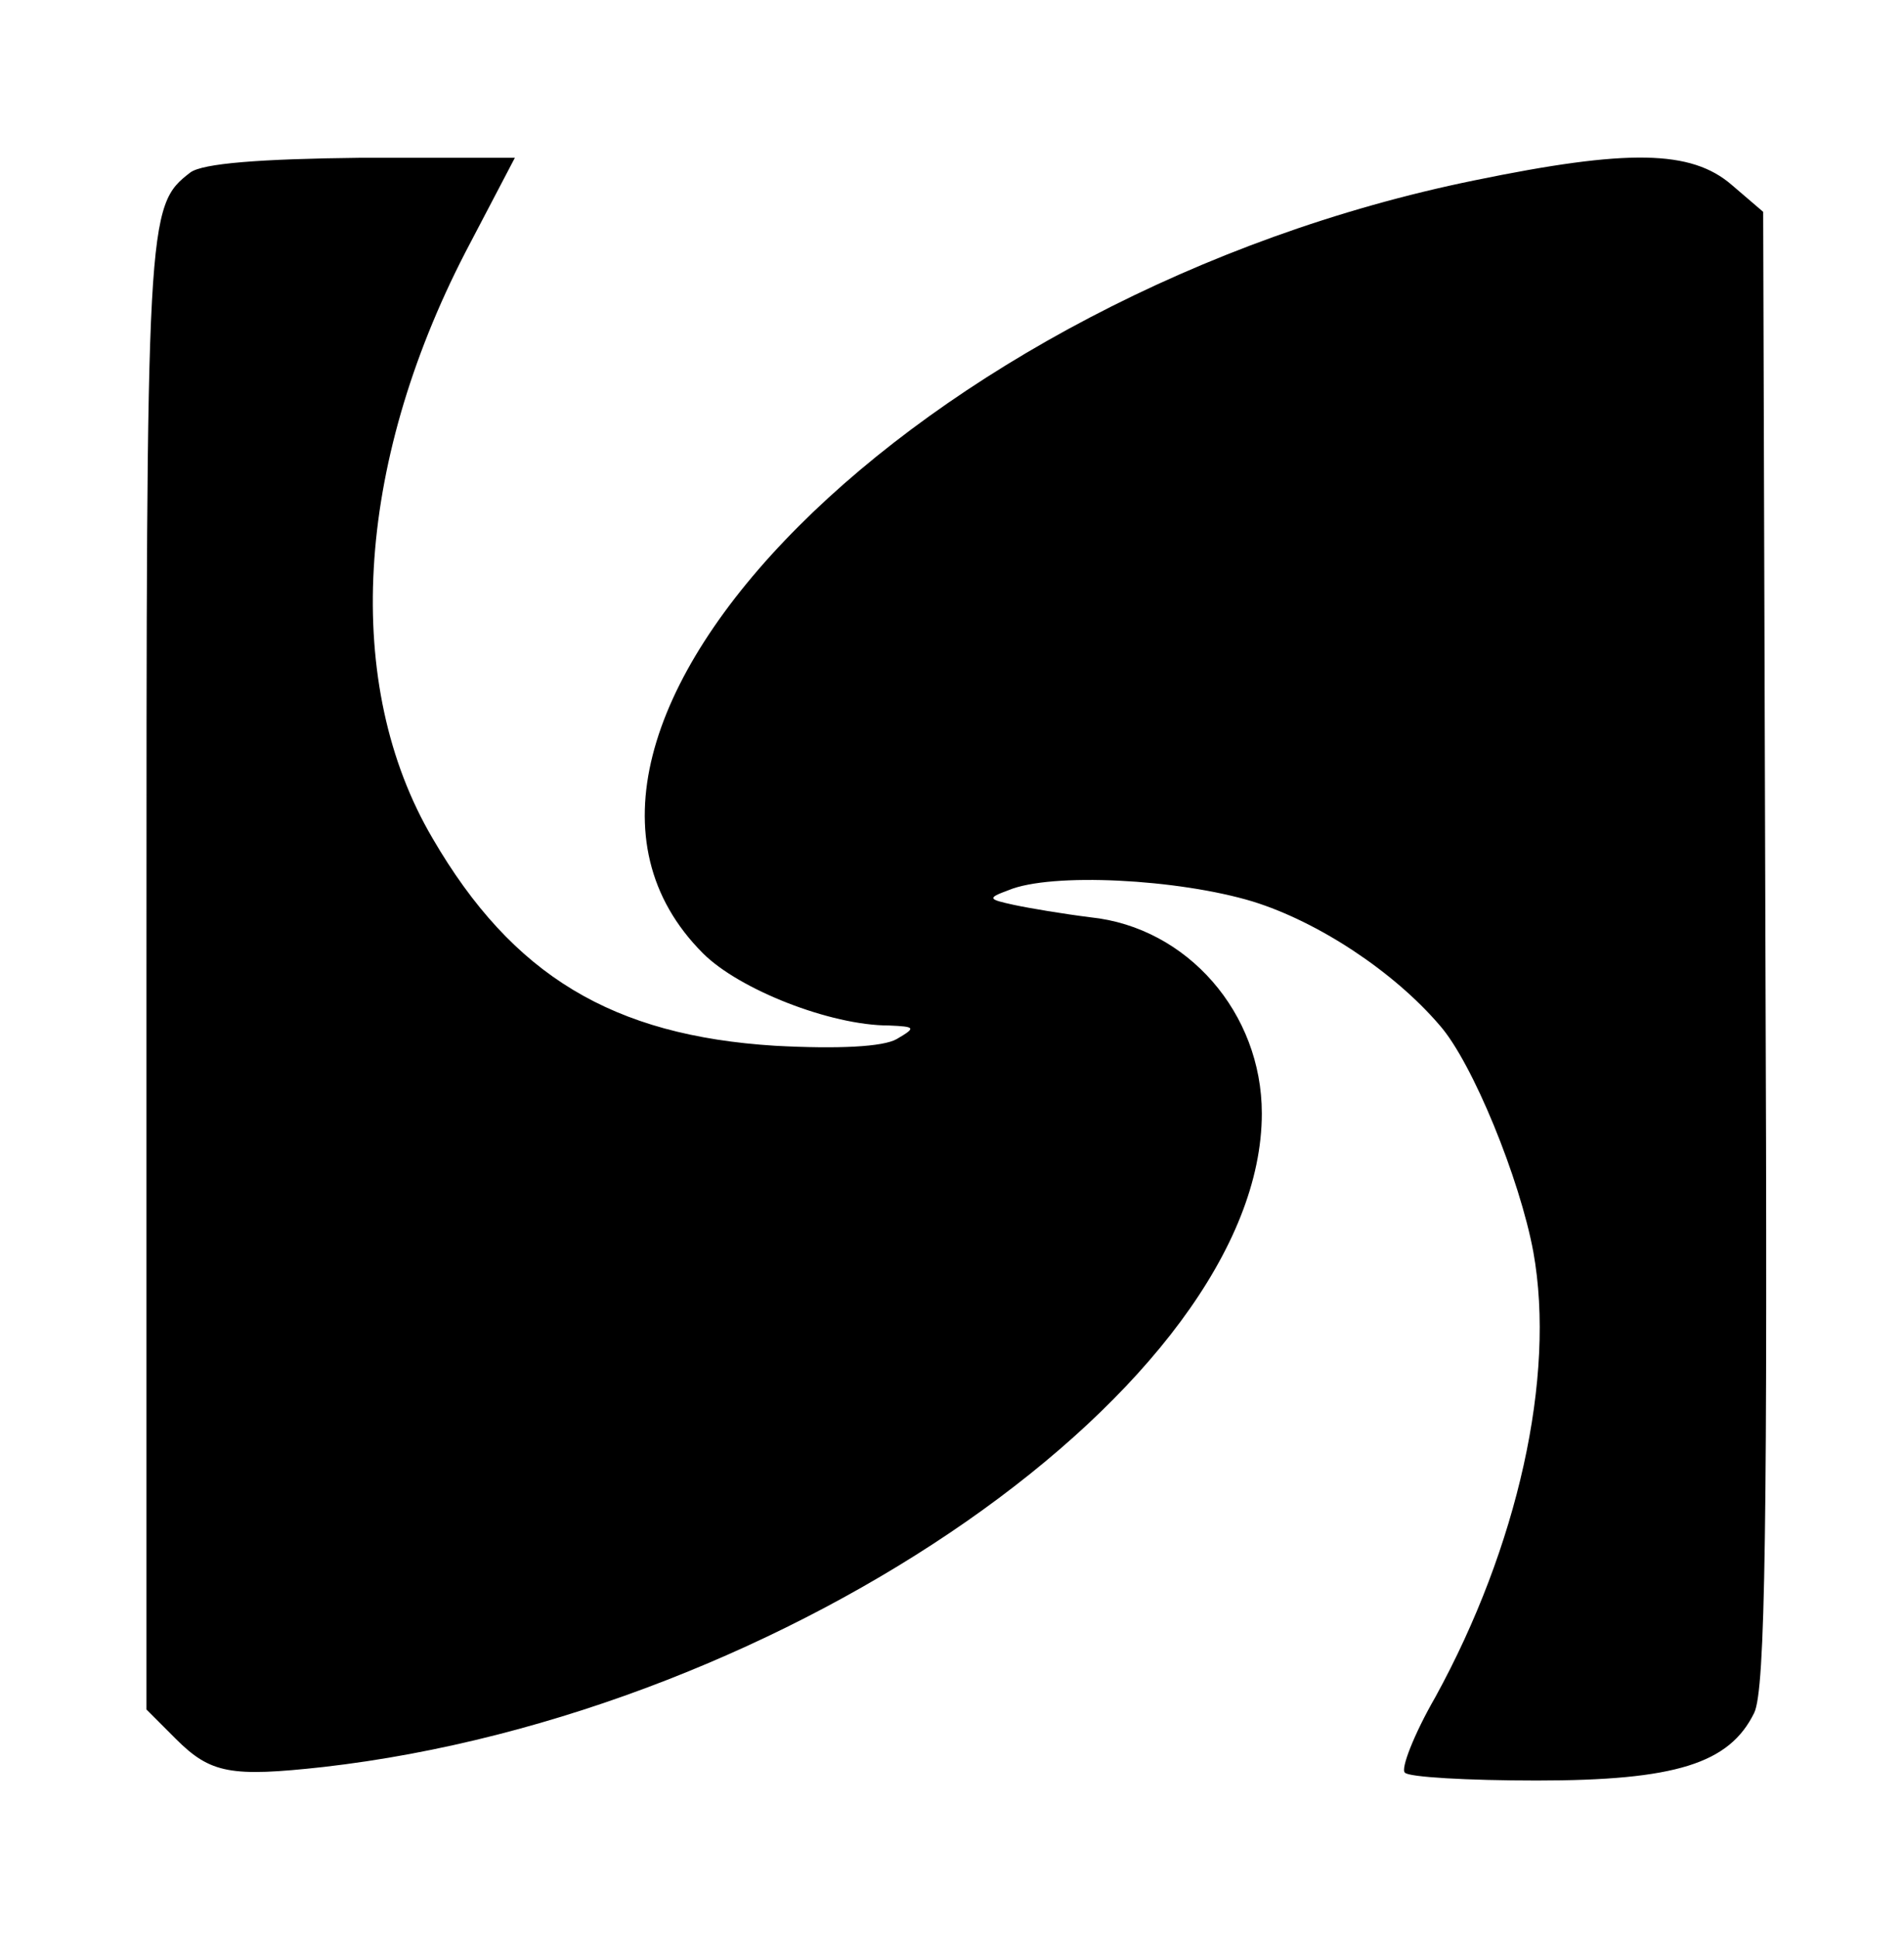
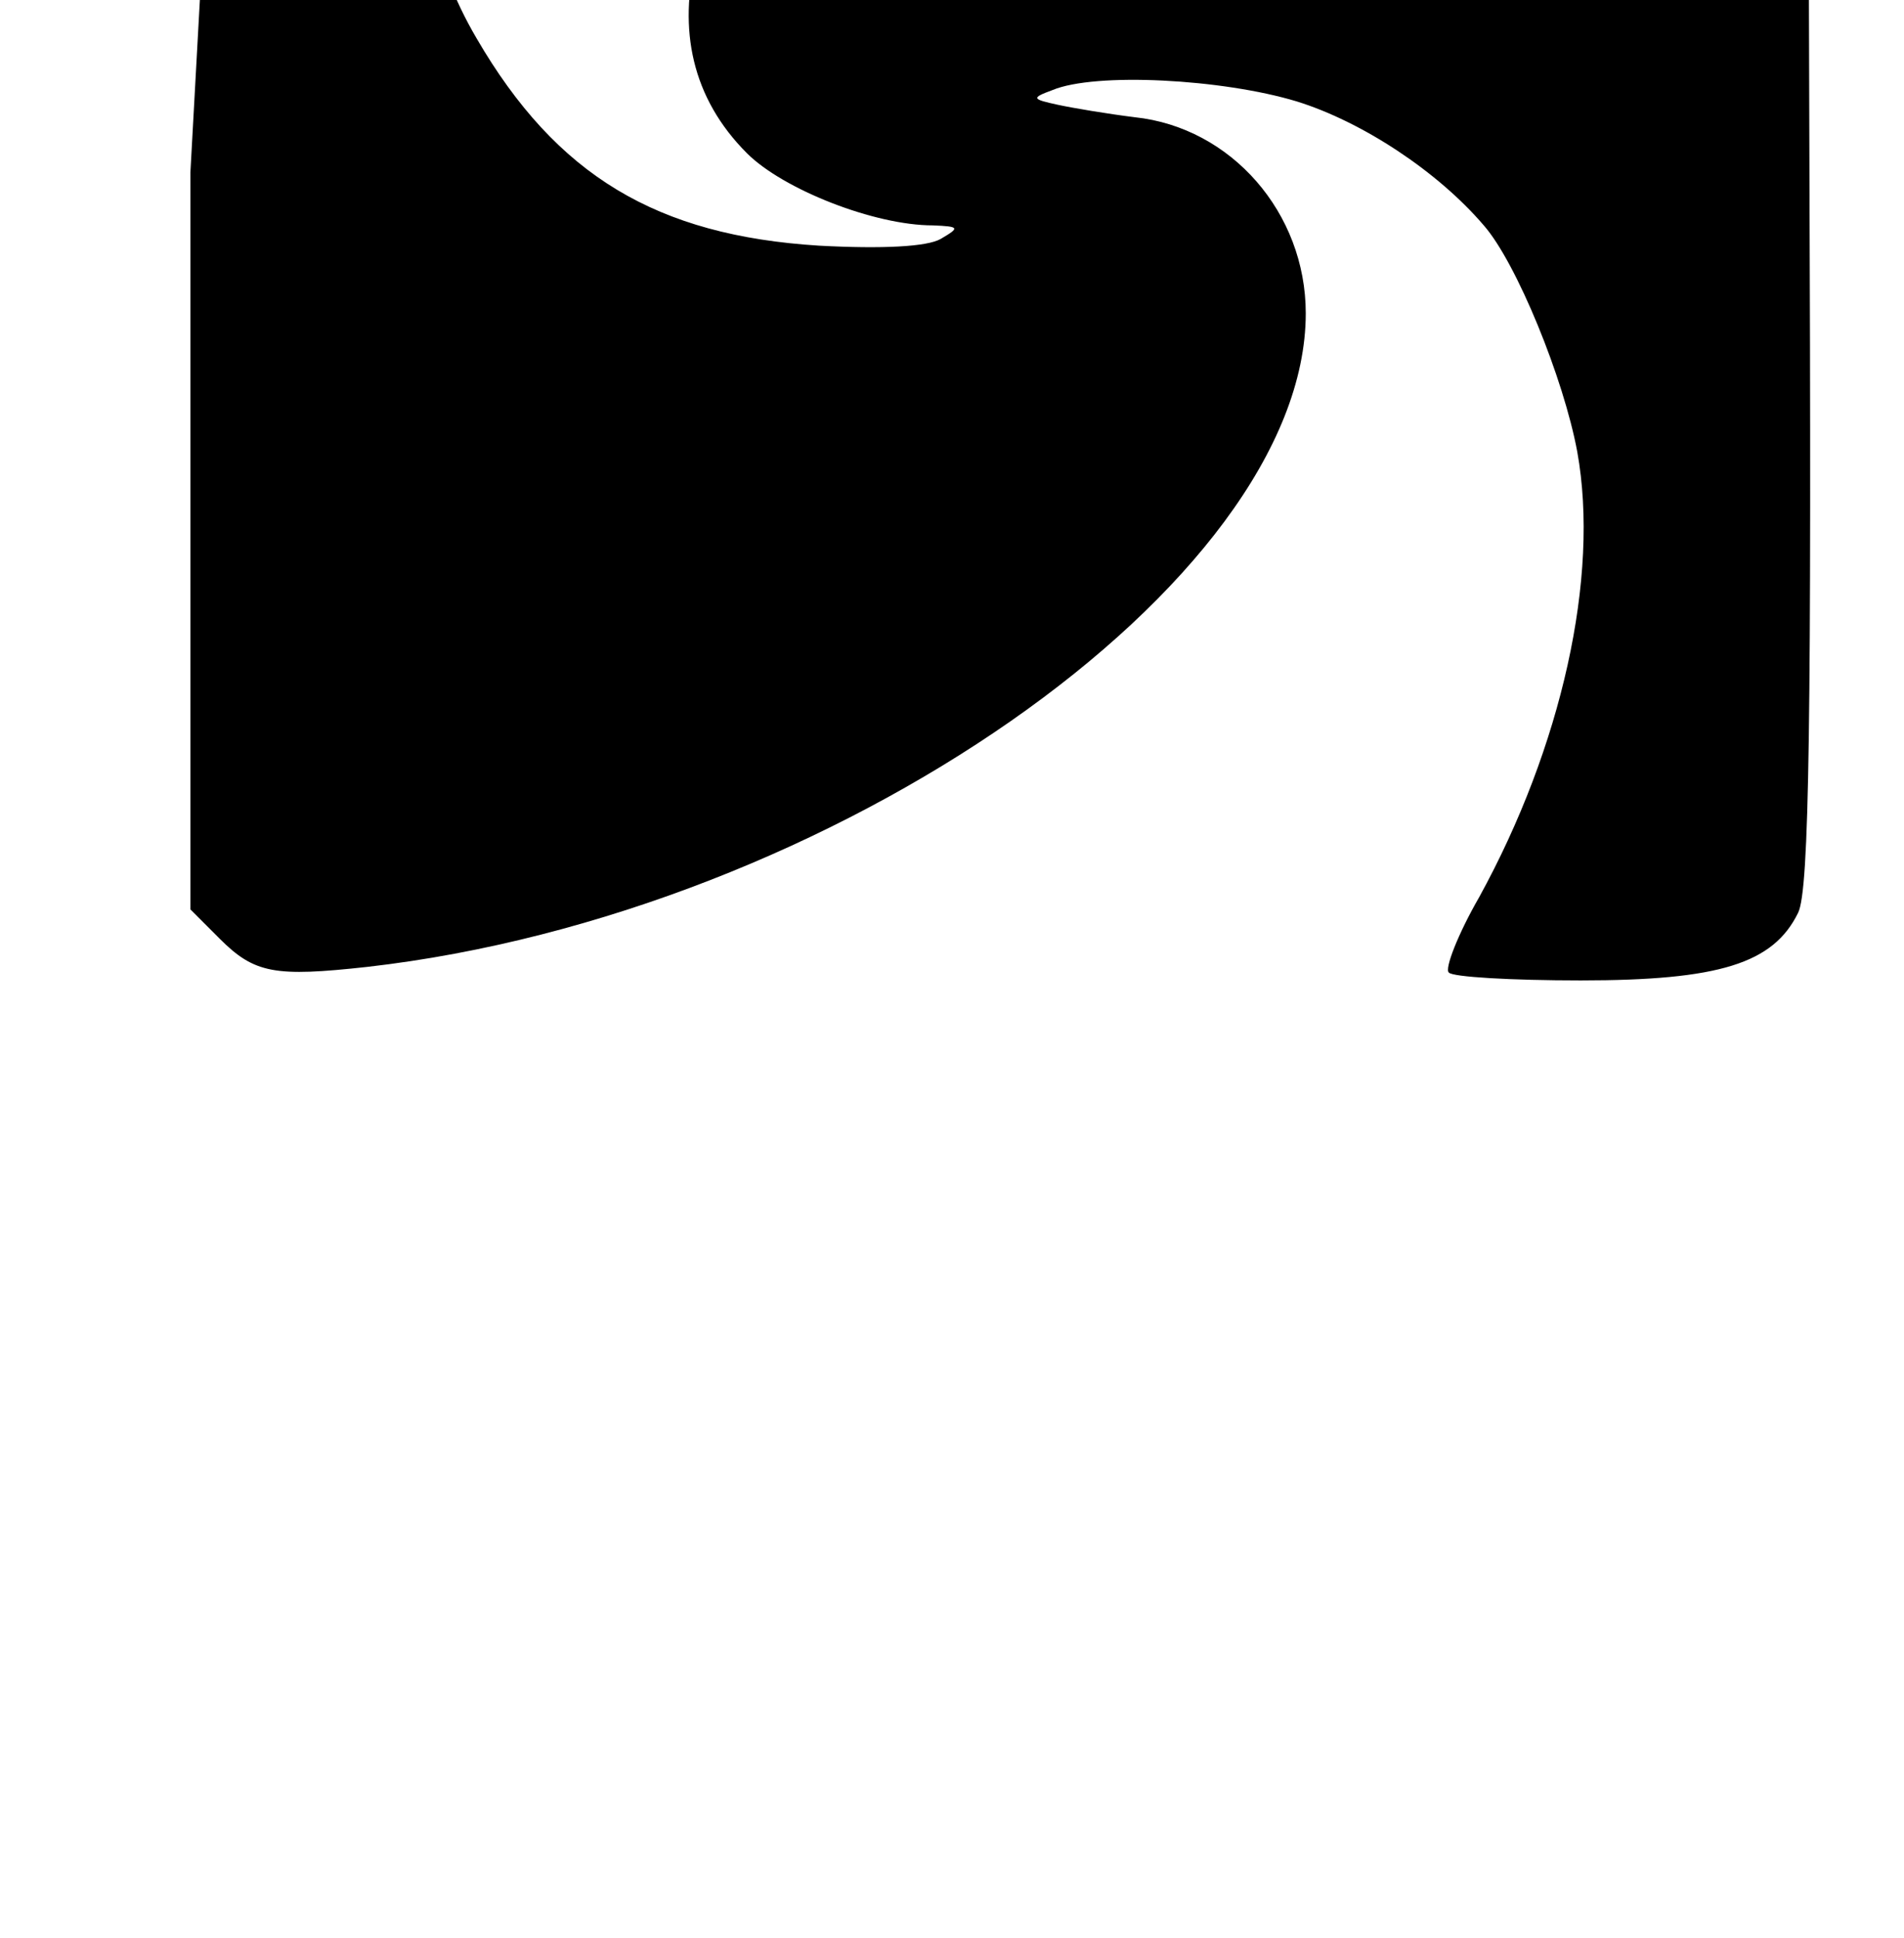
<svg xmlns="http://www.w3.org/2000/svg" version="1.0" width="169pt" height="172pt" viewBox="0 0 169 172" preserveAspectRatio="xMidYMid meet">
  <g transform="translate(0,172) scale(0.1,-0.1)" fill="#000000" stroke="none">
-     <path d="M169 1567 c-39 -30 -39 -38 -39 -710 l0 -654 26 -26 c31 -31 49 -34 131 -25 412 47 833 341 833 580 0 89 -66 165 -152 174 -24 3 -54 8 -68 11 -23 5 -24 6 -5 13 38 16 151 10 217 -10 58 -18 125 -62 166 -110 29 -33 71 -136 83 -201 20 -111 -14 -262 -87 -395 -19 -33 -31 -64 -27 -67 3 -4 56 -7 117 -7 123 0 171 15 193 60 10 20 12 169 10 678 l-2 654 -28 24 c-36 31 -92 32 -228 4 -491 -100 -881 -490 -685 -686 32 -32 113 -64 165 -64 24 -1 24 -2 7 -12 -12 -7 -52 -9 -108 -6 -144 9 -233 62 -304 184 -80 136 -69 330 29 520 l44 84 -136 0 c-91 -1 -141 -5 -152 -13z" />
+     <path d="M169 1567 l0 -654 26 -26 c31 -31 49 -34 131 -25 412 47 833 341 833 580 0 89 -66 165 -152 174 -24 3 -54 8 -68 11 -23 5 -24 6 -5 13 38 16 151 10 217 -10 58 -18 125 -62 166 -110 29 -33 71 -136 83 -201 20 -111 -14 -262 -87 -395 -19 -33 -31 -64 -27 -67 3 -4 56 -7 117 -7 123 0 171 15 193 60 10 20 12 169 10 678 l-2 654 -28 24 c-36 31 -92 32 -228 4 -491 -100 -881 -490 -685 -686 32 -32 113 -64 165 -64 24 -1 24 -2 7 -12 -12 -7 -52 -9 -108 -6 -144 9 -233 62 -304 184 -80 136 -69 330 29 520 l44 84 -136 0 c-91 -1 -141 -5 -152 -13z" />
  </g>
</svg>